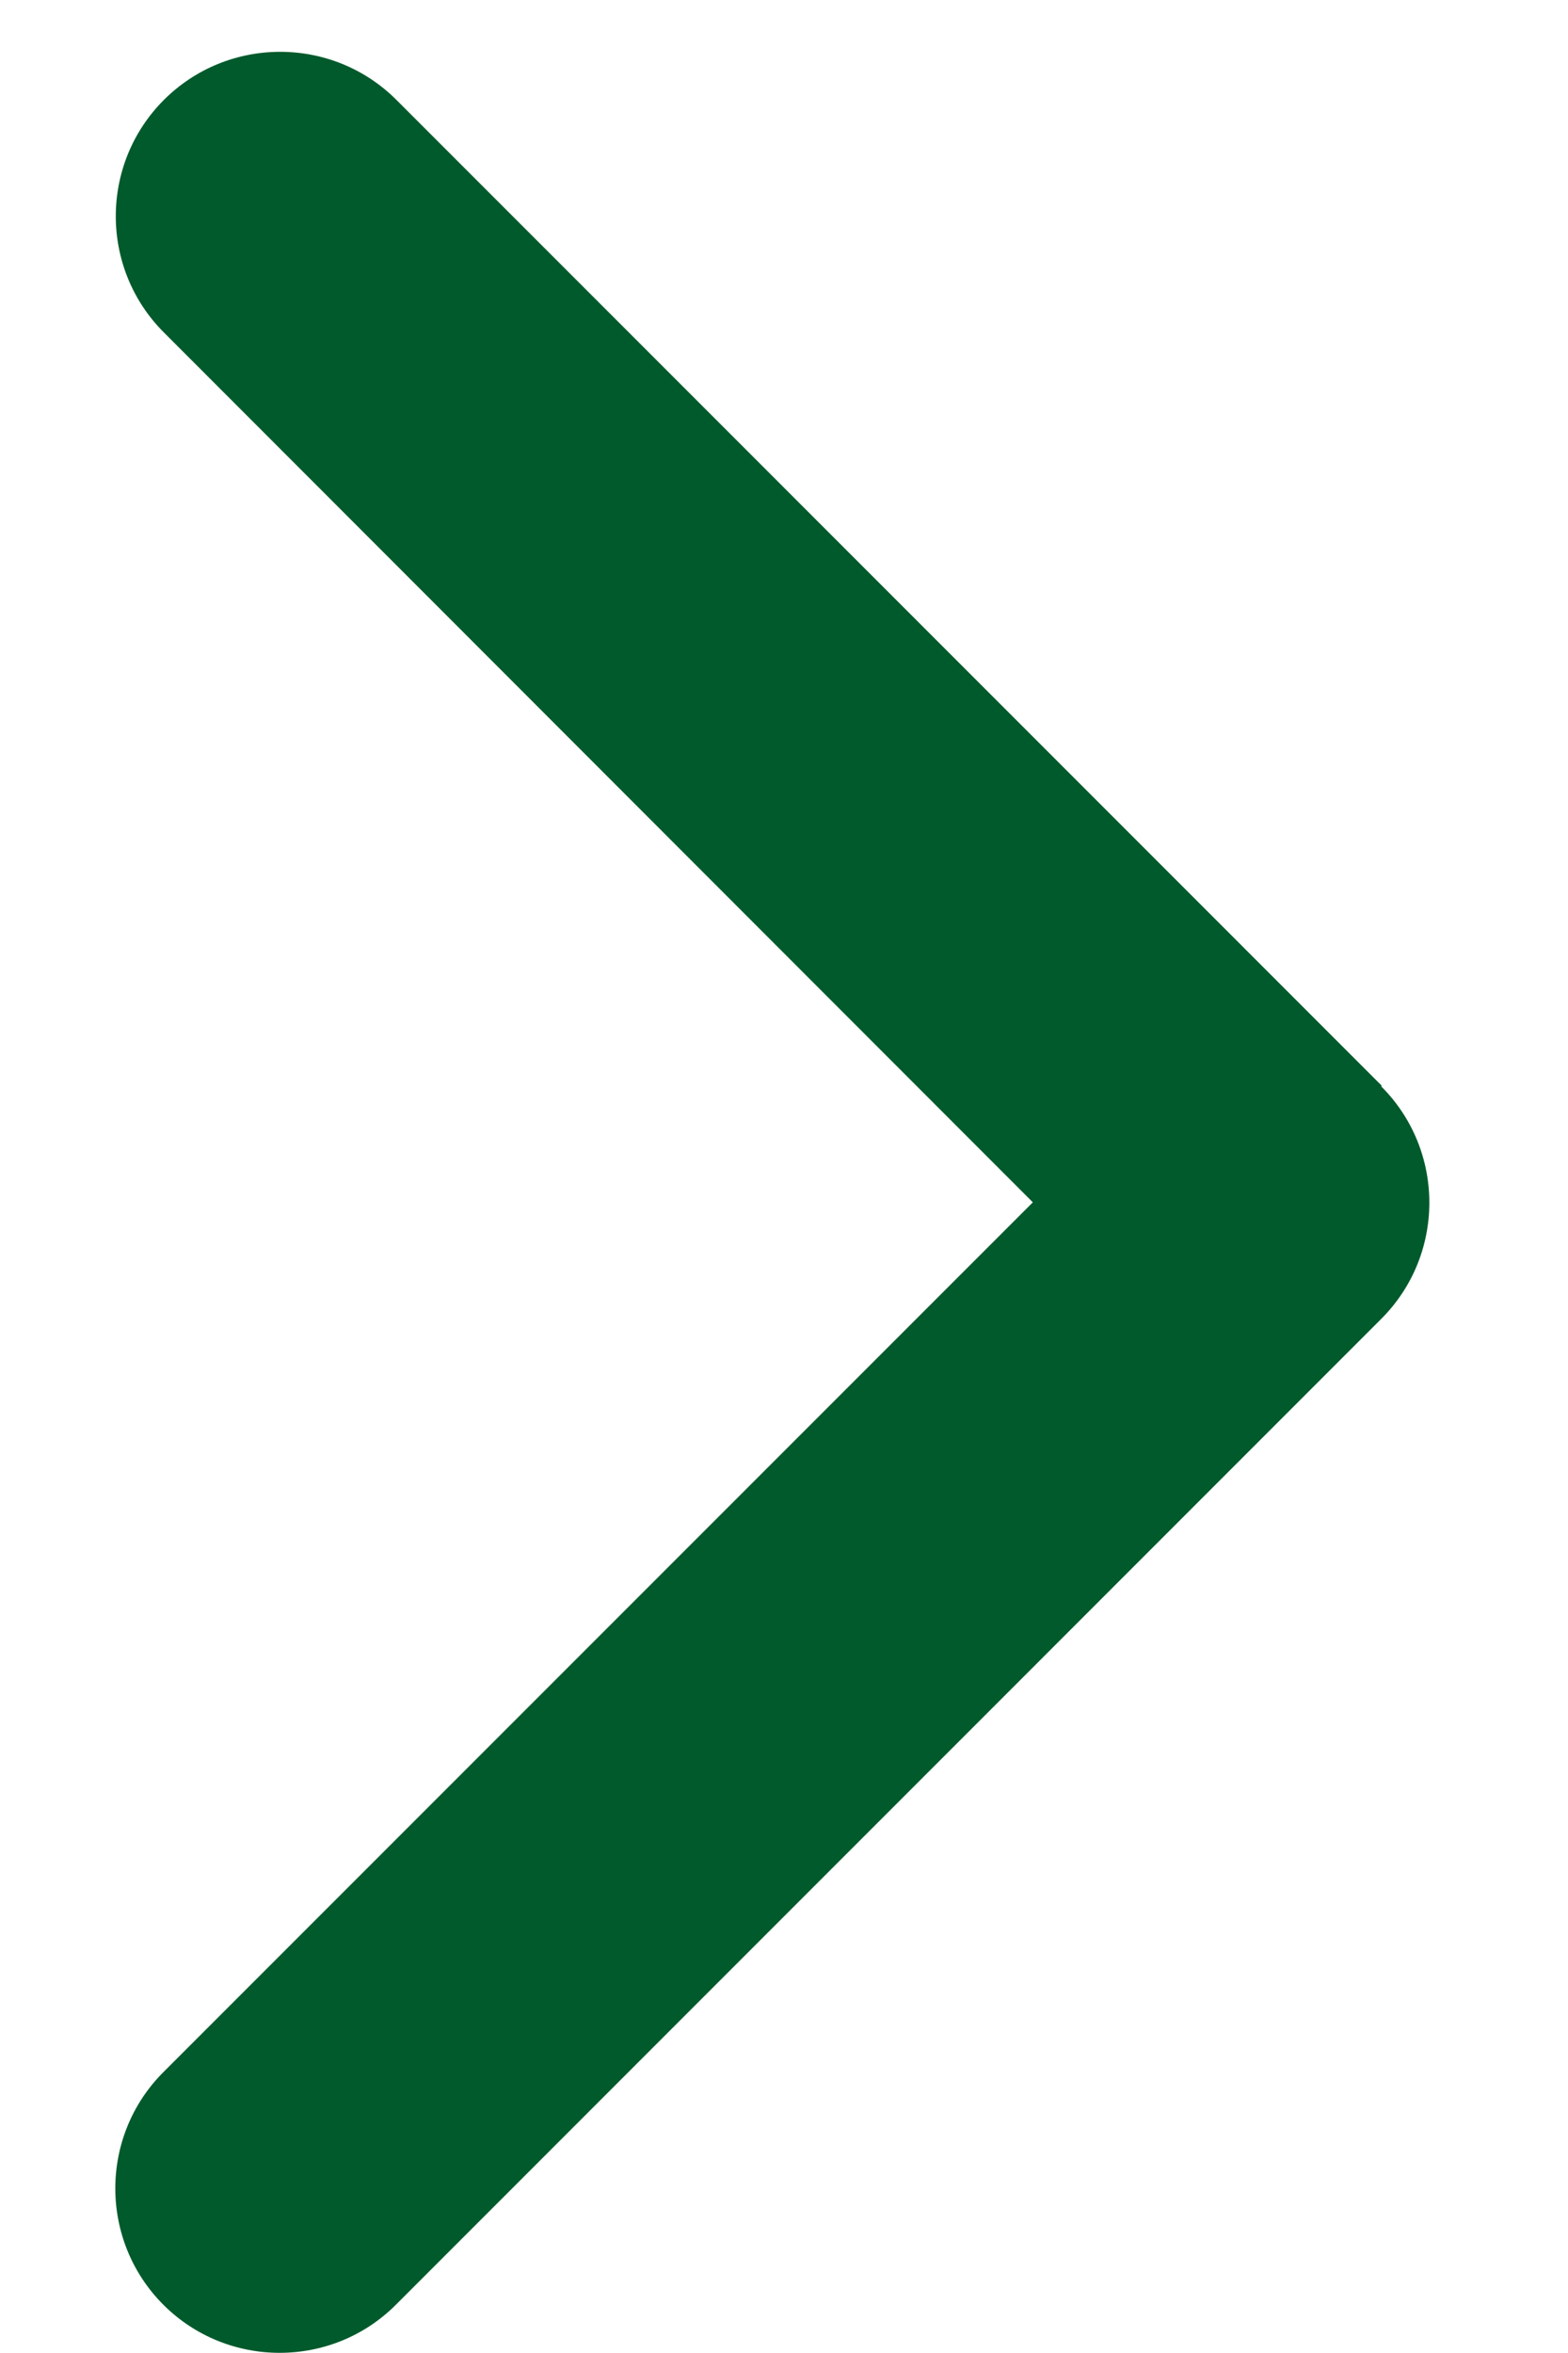
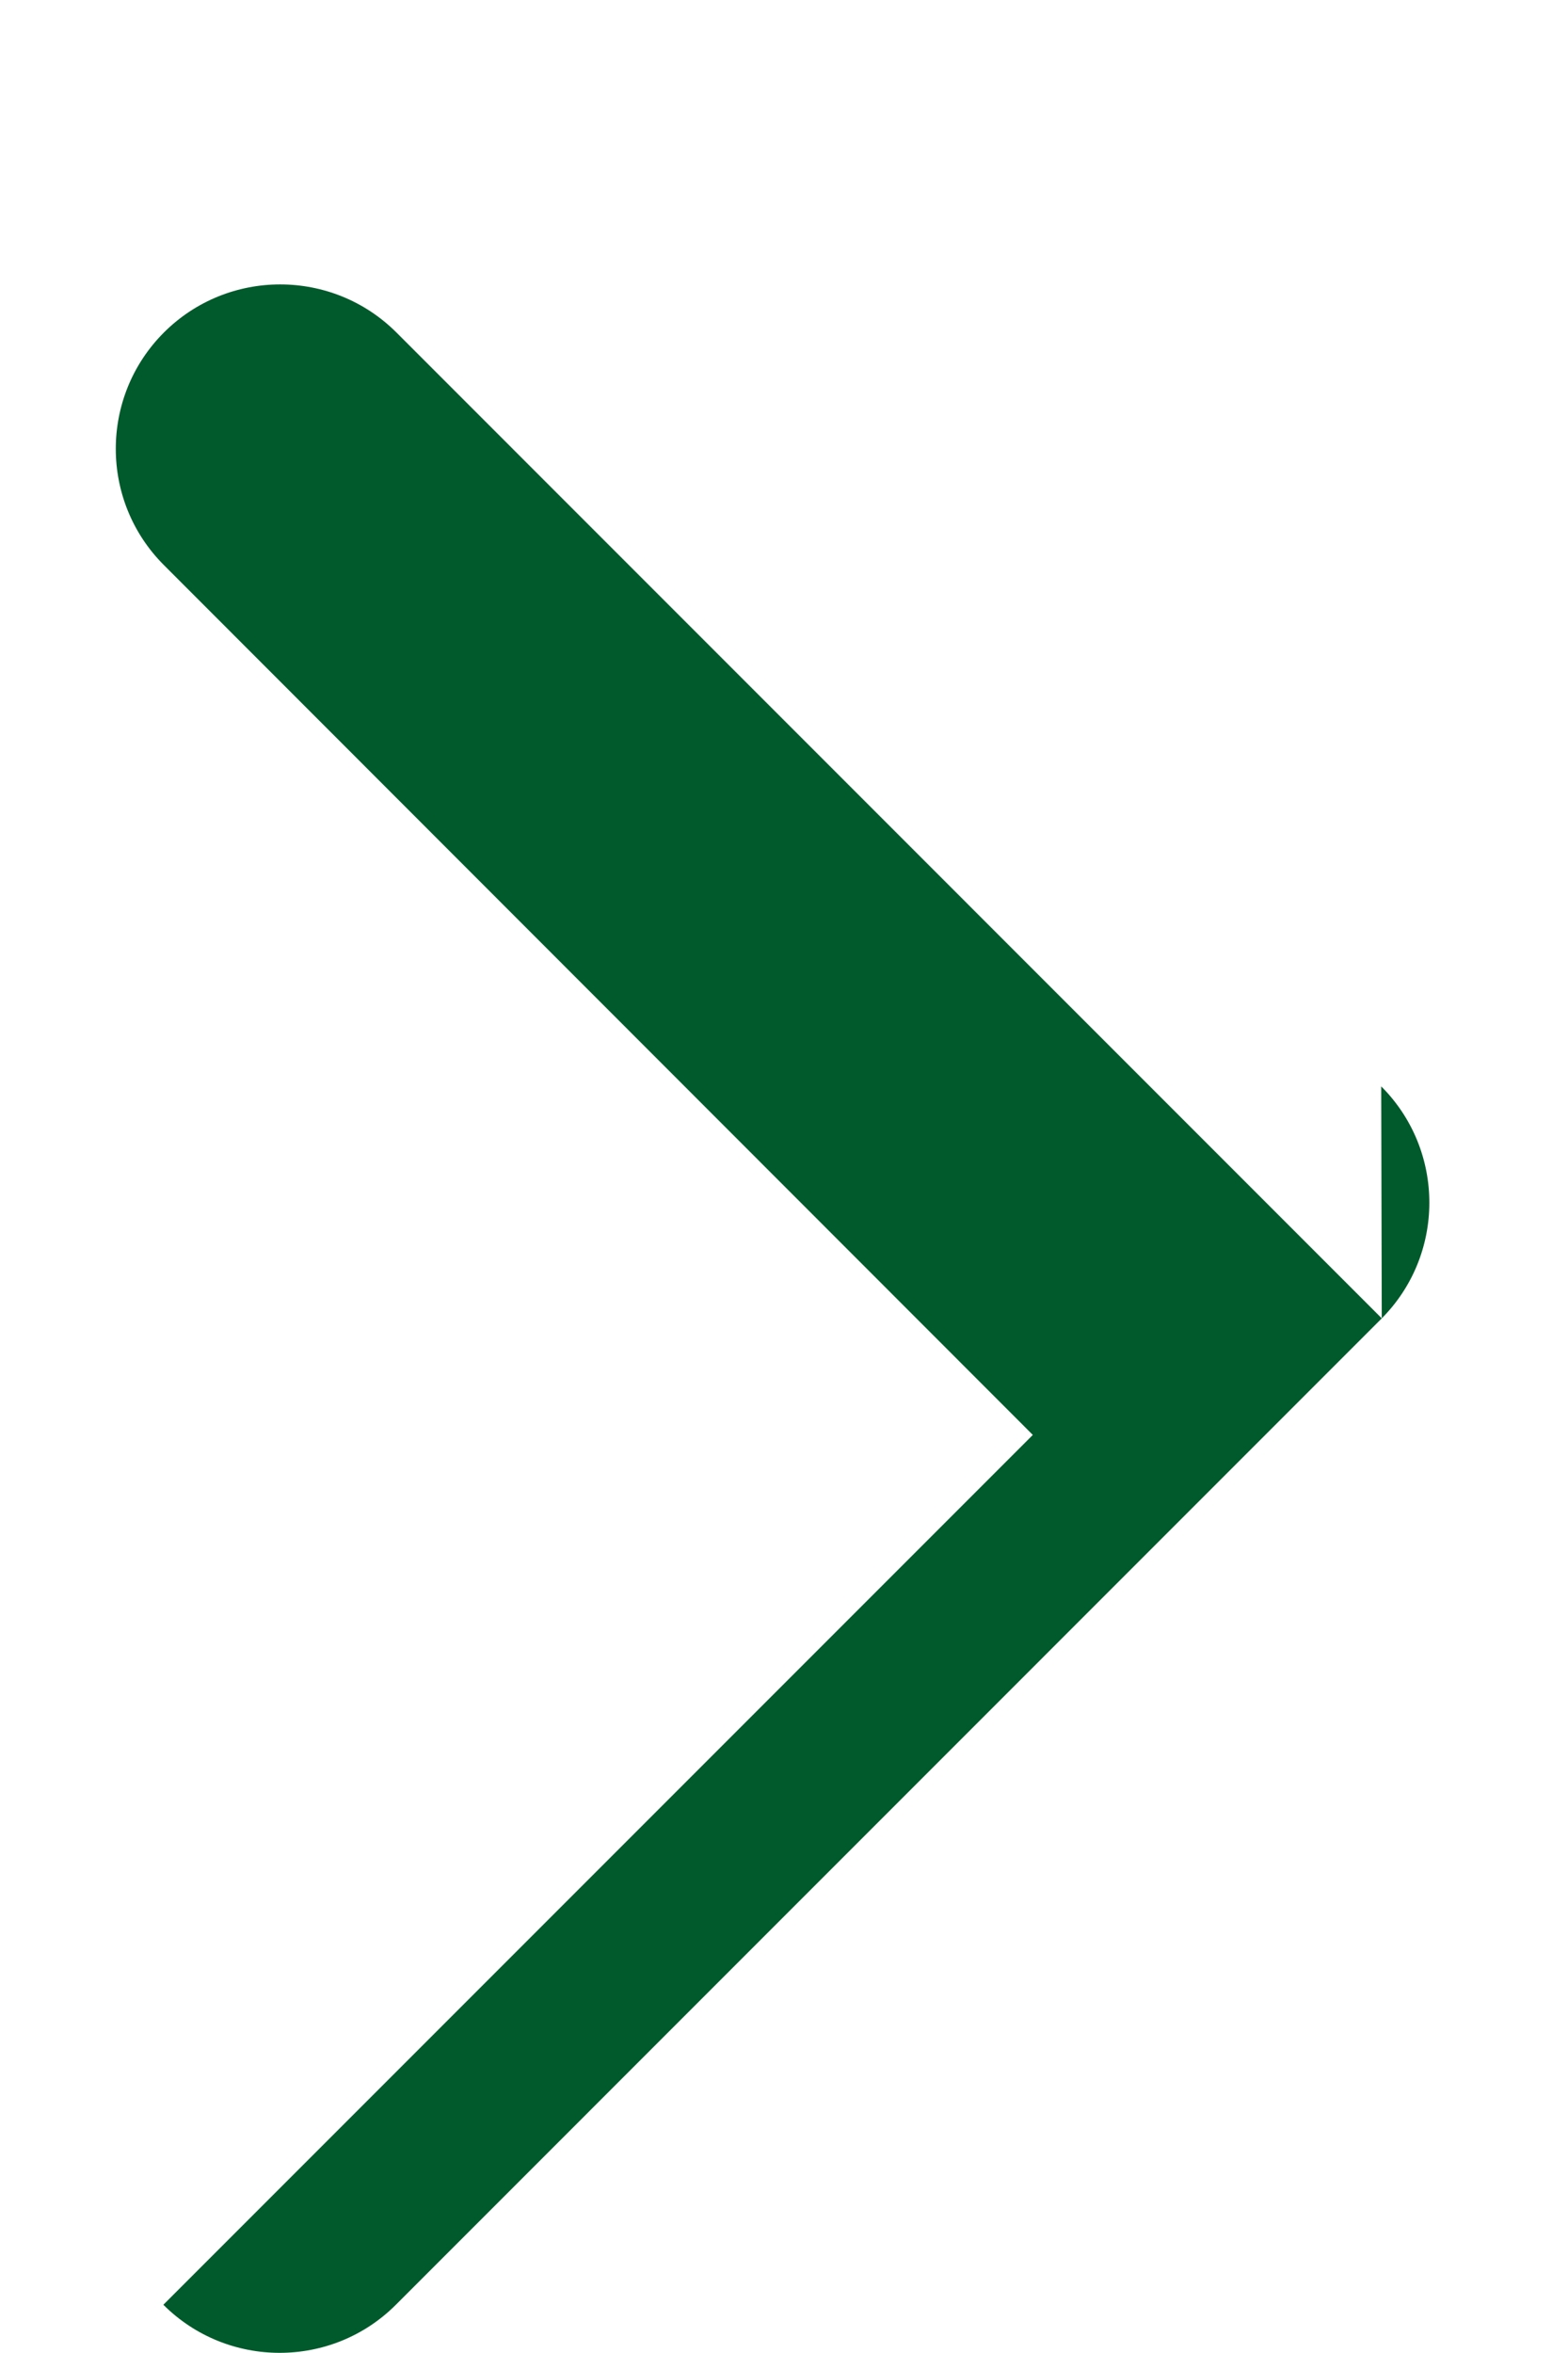
<svg xmlns="http://www.w3.org/2000/svg" version="1.1" baseProfile="tiny" id="Layer_1" x="0px" y="0px" width="17.008px" height="25.512px" viewBox="243.449 4.557 17.008 25.512" xml:space="preserve">
-   <path fill="#005A2B" d="M258.431,16.336c0.696,0.695,0.696,1.826,0,2.521l-10.688,10.689c-0.695,0.695-1.826,0.695-2.522,0  c-0.695-0.696-0.695-1.827,0-2.522l9.431-9.431l-9.425-9.431c-0.696-0.695-0.696-1.826,0-2.522c0.696-0.695,1.826-0.695,2.522,0  l10.688,10.689L258.431,16.336z" />
+   <path fill="#005A2B" d="M258.431,16.336c0.696,0.695,0.696,1.826,0,2.521l-10.688,10.689c-0.695,0.695-1.826,0.695-2.522,0  l9.431-9.431l-9.425-9.431c-0.696-0.695-0.696-1.826,0-2.522c0.696-0.695,1.826-0.695,2.522,0  l10.688,10.689L258.431,16.336z" />
</svg>